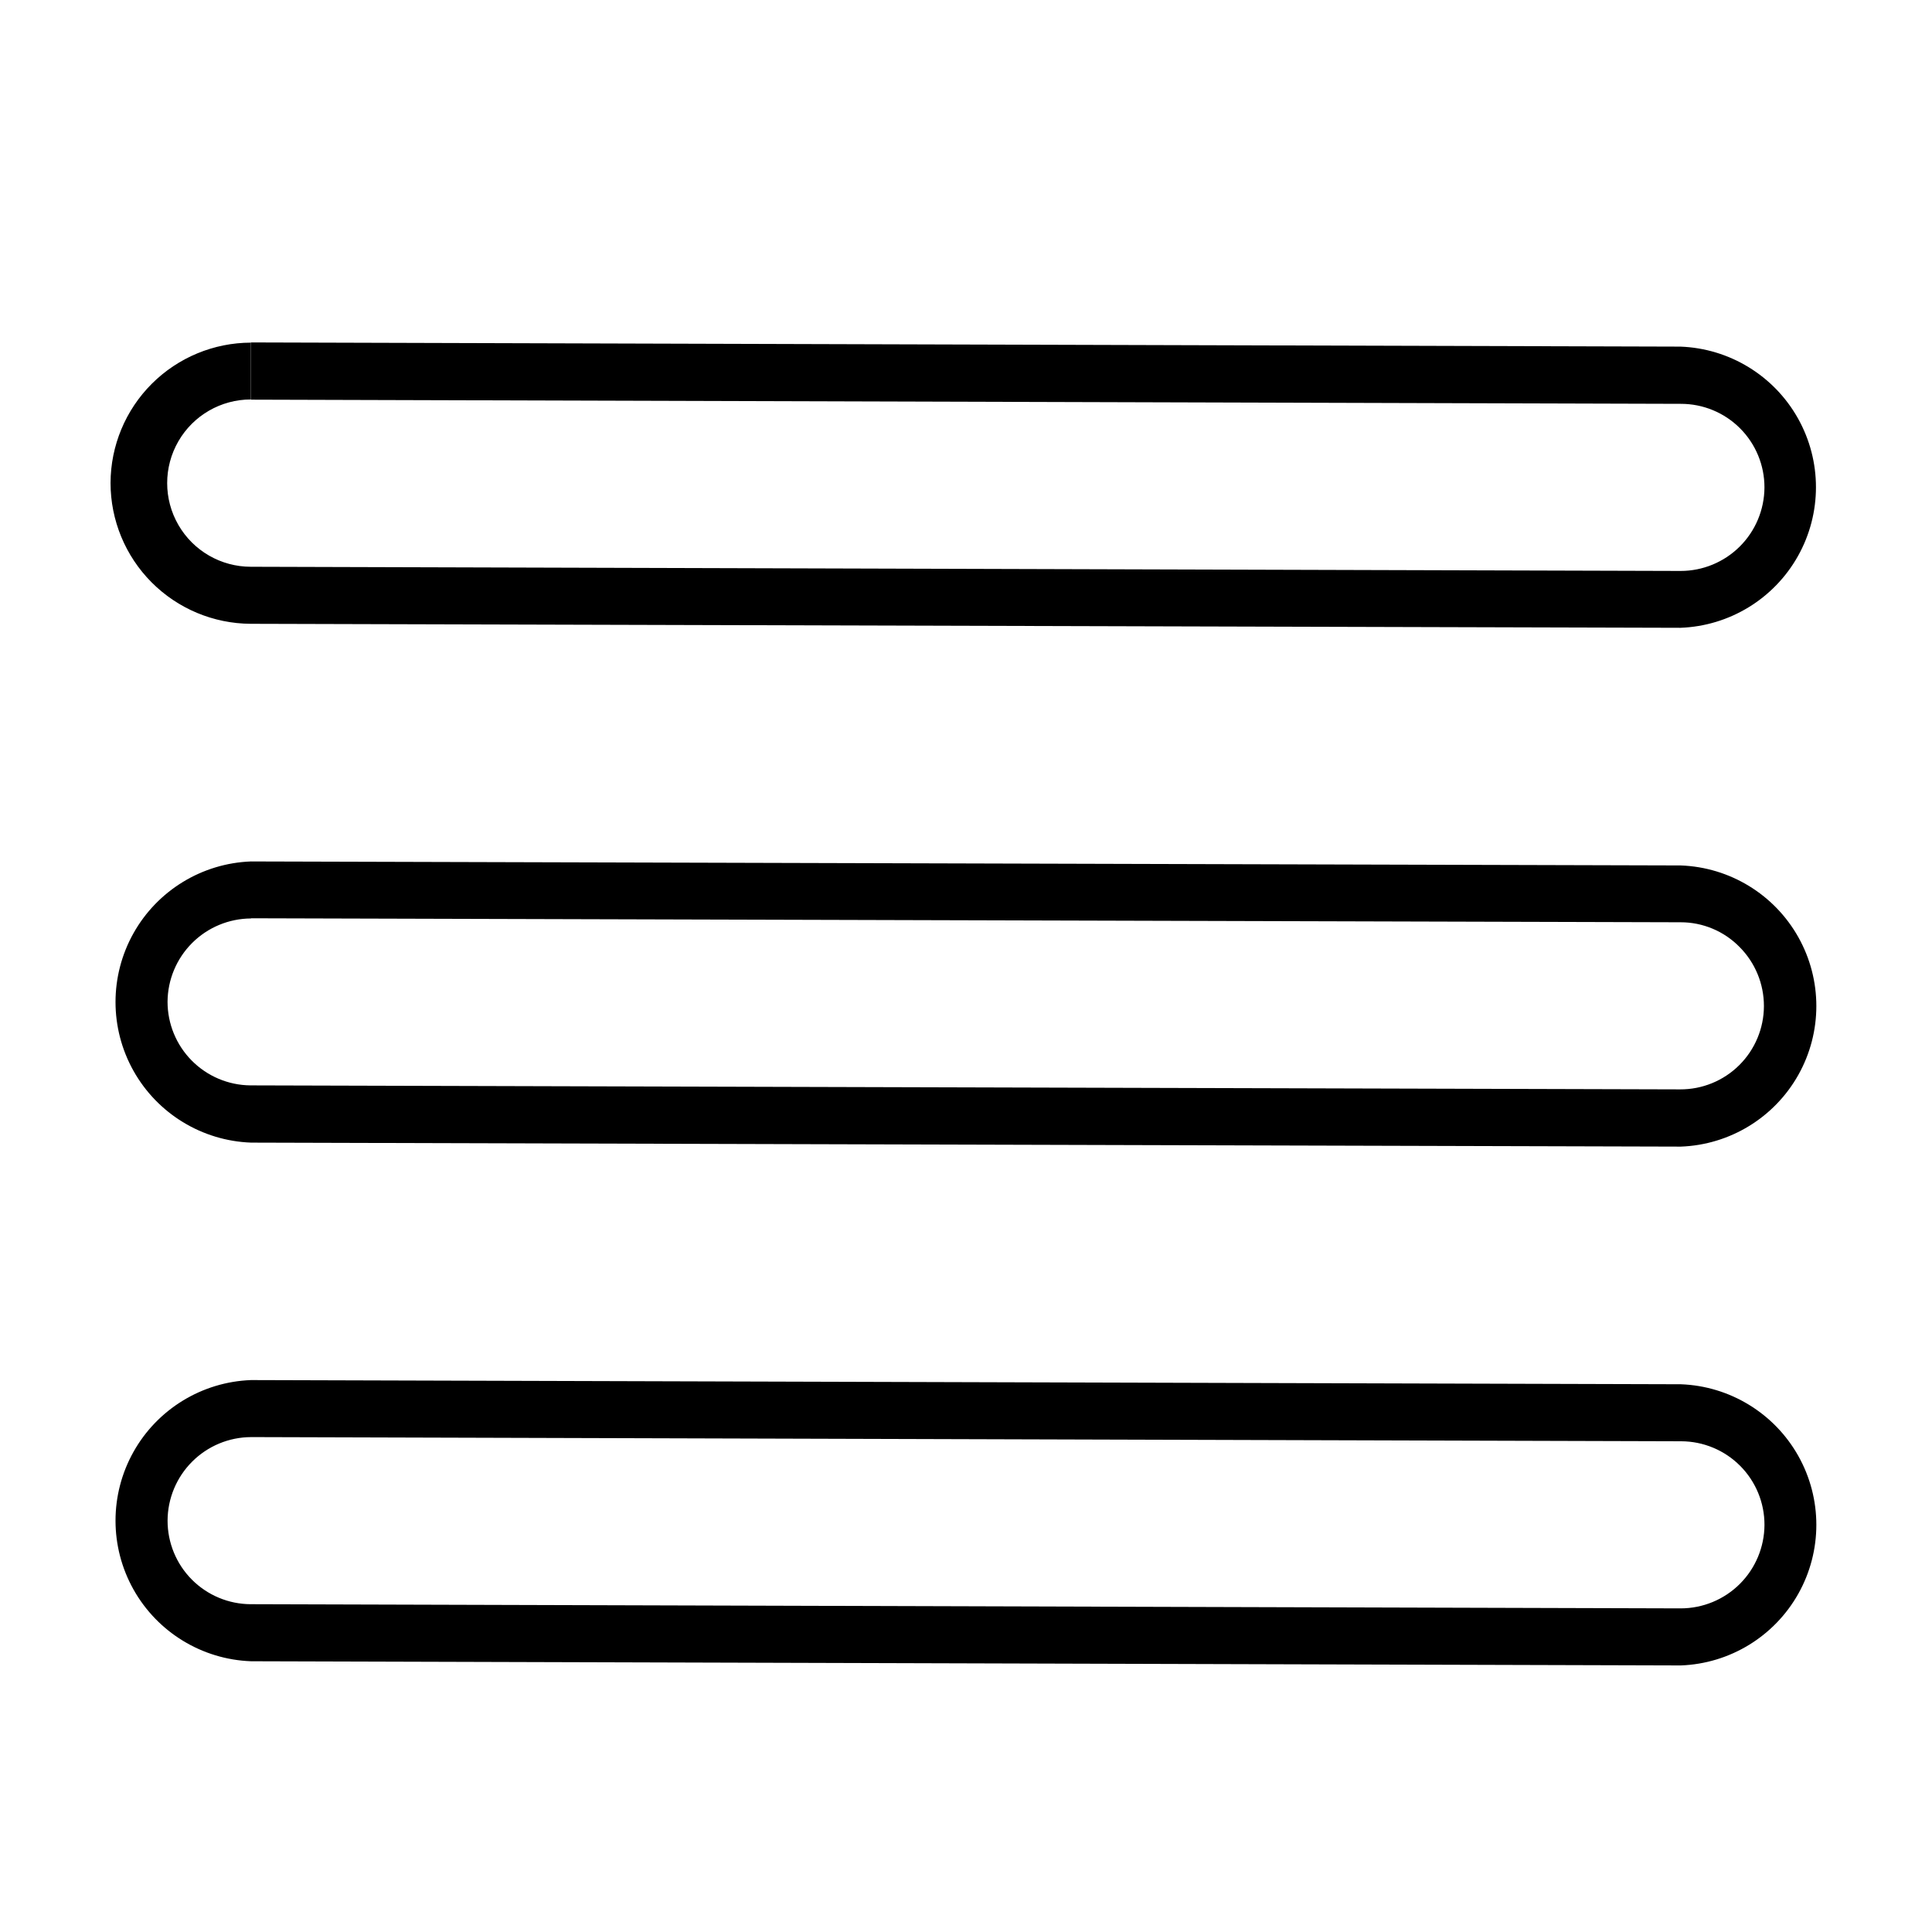
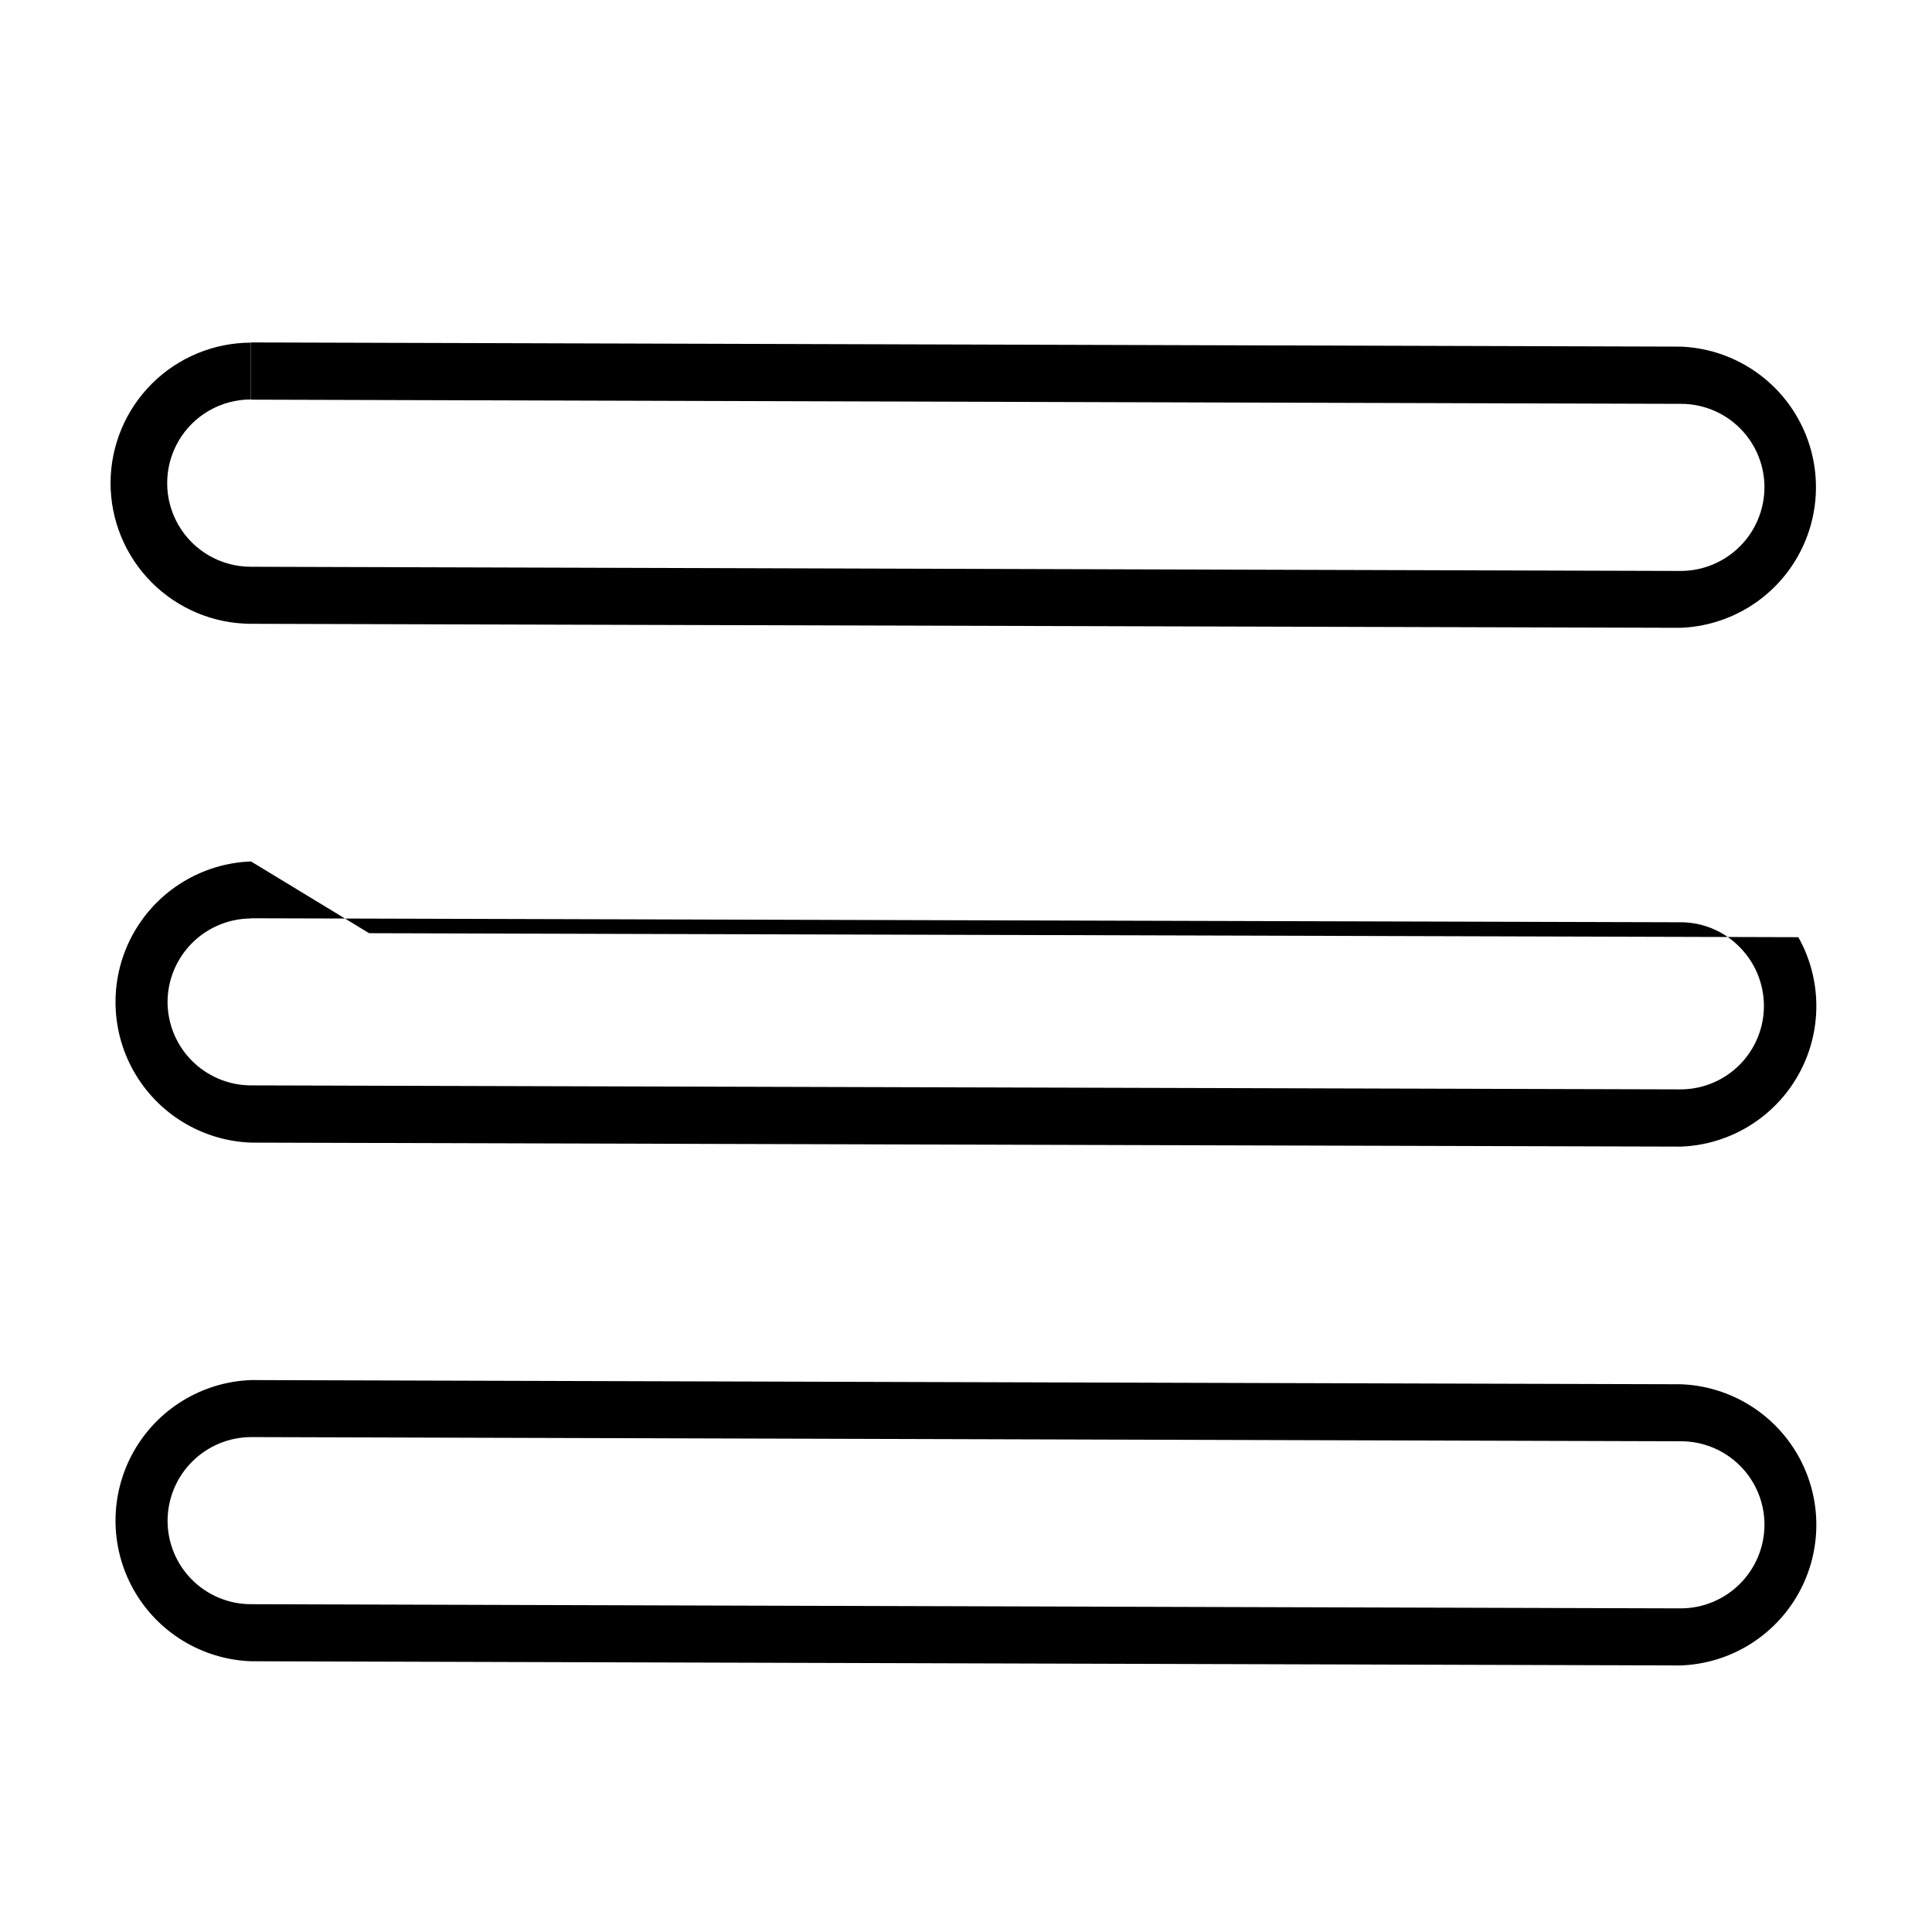
<svg xmlns="http://www.w3.org/2000/svg" fill="#000000" width="800px" height="800px" version="1.1" viewBox="144 144 512 512">
-   <path d="m210.52 234.8v15.113l378.91 1.109c5.883-0.016 11.531 2.316 15.691 6.477s6.492 9.805 6.477 15.691c-0.027 5.875-2.379 11.5-6.543 15.645-4.164 4.144-9.801 6.473-15.676 6.473l-378.91-1.109c-7.918 0-15.238-4.227-19.195-11.086-3.961-6.856-3.961-15.309 0-22.168 3.957-6.856 11.277-11.082 19.195-11.082v-15.113m0 137.49v15.113l378.91 1.059c5.879-0.008 11.508 2.352 15.621 6.551 4.148 4.16 6.469 9.801 6.457 15.676-0.016 5.875-2.367 11.5-6.539 15.641-4.168 4.137-9.812 6.449-15.688 6.418l-378.91-1.059h-0.004c-5.832-0.066-11.406-2.43-15.512-6.582-4.102-4.148-6.402-9.75-6.402-15.586 0.039-5.848 2.383-11.445 6.523-15.574 4.141-4.133 9.746-6.465 15.594-6.492v-15.113m0 137.44v15.113l379.02 1.109c5.867 0.016 11.488 2.359 15.625 6.516s6.457 9.789 6.441 15.652c-0.027 5.875-2.379 11.5-6.543 15.648-4.164 4.144-9.801 6.469-15.676 6.469l-378.91-1.109v0.004c-5.867-0.016-11.484-2.359-15.625-6.516-4.137-4.156-6.453-9.789-6.441-15.652 0.027-5.859 2.367-11.469 6.508-15.609 4.141-4.144 9.75-6.484 15.609-6.508v-15.113m0-274.93c-9.863 0.012-19.316 3.934-26.293 10.898-6.981 6.969-10.91 16.418-10.938 26.281 0 9.867 3.906 19.332 10.863 26.328 6.957 6.996 16.398 10.949 26.266 11.004l378.91 1.059h0.004c12.984-0.477 24.781-7.68 31.141-19.012s6.359-25.156 0-36.488c-6.359-11.332-18.156-18.535-31.141-19.016l-378.91-1.109zm0 137.49c-12.984 0.477-24.785 7.68-31.145 19.012-6.356 11.332-6.356 25.156 0 36.488 6.359 11.332 18.16 18.535 31.145 19.012l378.91 1.059c12.984-0.477 24.785-7.68 31.145-19.012 6.359-11.332 6.359-25.156 0-36.488s-18.16-18.535-31.145-19.012l-378.76-1.059zm0 137.44c-12.984 0.48-24.785 7.684-31.145 19.016-6.356 11.332-6.356 25.156 0 36.488 6.359 11.328 18.16 18.535 31.145 19.012l378.91 1.109c12.984-0.48 24.785-7.684 31.145-19.016 6.359-11.332 6.359-25.156 0-36.488-6.359-11.328-18.16-18.535-31.145-19.012z" />
+   <path d="m210.52 234.8v15.113l378.91 1.109c5.883-0.016 11.531 2.316 15.691 6.477s6.492 9.805 6.477 15.691c-0.027 5.875-2.379 11.5-6.543 15.645-4.164 4.144-9.801 6.473-15.676 6.473l-378.91-1.109c-7.918 0-15.238-4.227-19.195-11.086-3.961-6.856-3.961-15.309 0-22.168 3.957-6.856 11.277-11.082 19.195-11.082v-15.113m0 137.49v15.113l378.91 1.059c5.879-0.008 11.508 2.352 15.621 6.551 4.148 4.16 6.469 9.801 6.457 15.676-0.016 5.875-2.367 11.5-6.539 15.641-4.168 4.137-9.812 6.449-15.688 6.418l-378.91-1.059h-0.004c-5.832-0.066-11.406-2.43-15.512-6.582-4.102-4.148-6.402-9.75-6.402-15.586 0.039-5.848 2.383-11.445 6.523-15.574 4.141-4.133 9.746-6.465 15.594-6.492v-15.113m0 137.44v15.113l379.02 1.109c5.867 0.016 11.488 2.359 15.625 6.516s6.457 9.789 6.441 15.652c-0.027 5.875-2.379 11.5-6.543 15.648-4.164 4.144-9.801 6.469-15.676 6.469l-378.91-1.109v0.004c-5.867-0.016-11.484-2.359-15.625-6.516-4.137-4.156-6.453-9.789-6.441-15.652 0.027-5.859 2.367-11.469 6.508-15.609 4.141-4.144 9.75-6.484 15.609-6.508v-15.113m0-274.93c-9.863 0.012-19.316 3.934-26.293 10.898-6.981 6.969-10.91 16.418-10.938 26.281 0 9.867 3.906 19.332 10.863 26.328 6.957 6.996 16.398 10.949 26.266 11.004l378.91 1.059h0.004c12.984-0.477 24.781-7.68 31.141-19.012s6.359-25.156 0-36.488c-6.359-11.332-18.156-18.535-31.141-19.016l-378.91-1.109zm0 137.49c-12.984 0.477-24.785 7.68-31.145 19.012-6.356 11.332-6.356 25.156 0 36.488 6.359 11.332 18.16 18.535 31.145 19.012l378.91 1.059c12.984-0.477 24.785-7.68 31.145-19.012 6.359-11.332 6.359-25.156 0-36.488l-378.76-1.059zm0 137.44c-12.984 0.48-24.785 7.684-31.145 19.016-6.356 11.332-6.356 25.156 0 36.488 6.359 11.328 18.16 18.535 31.145 19.012l378.91 1.109c12.984-0.48 24.785-7.684 31.145-19.016 6.359-11.332 6.359-25.156 0-36.488-6.359-11.328-18.16-18.535-31.145-19.012z" />
</svg>